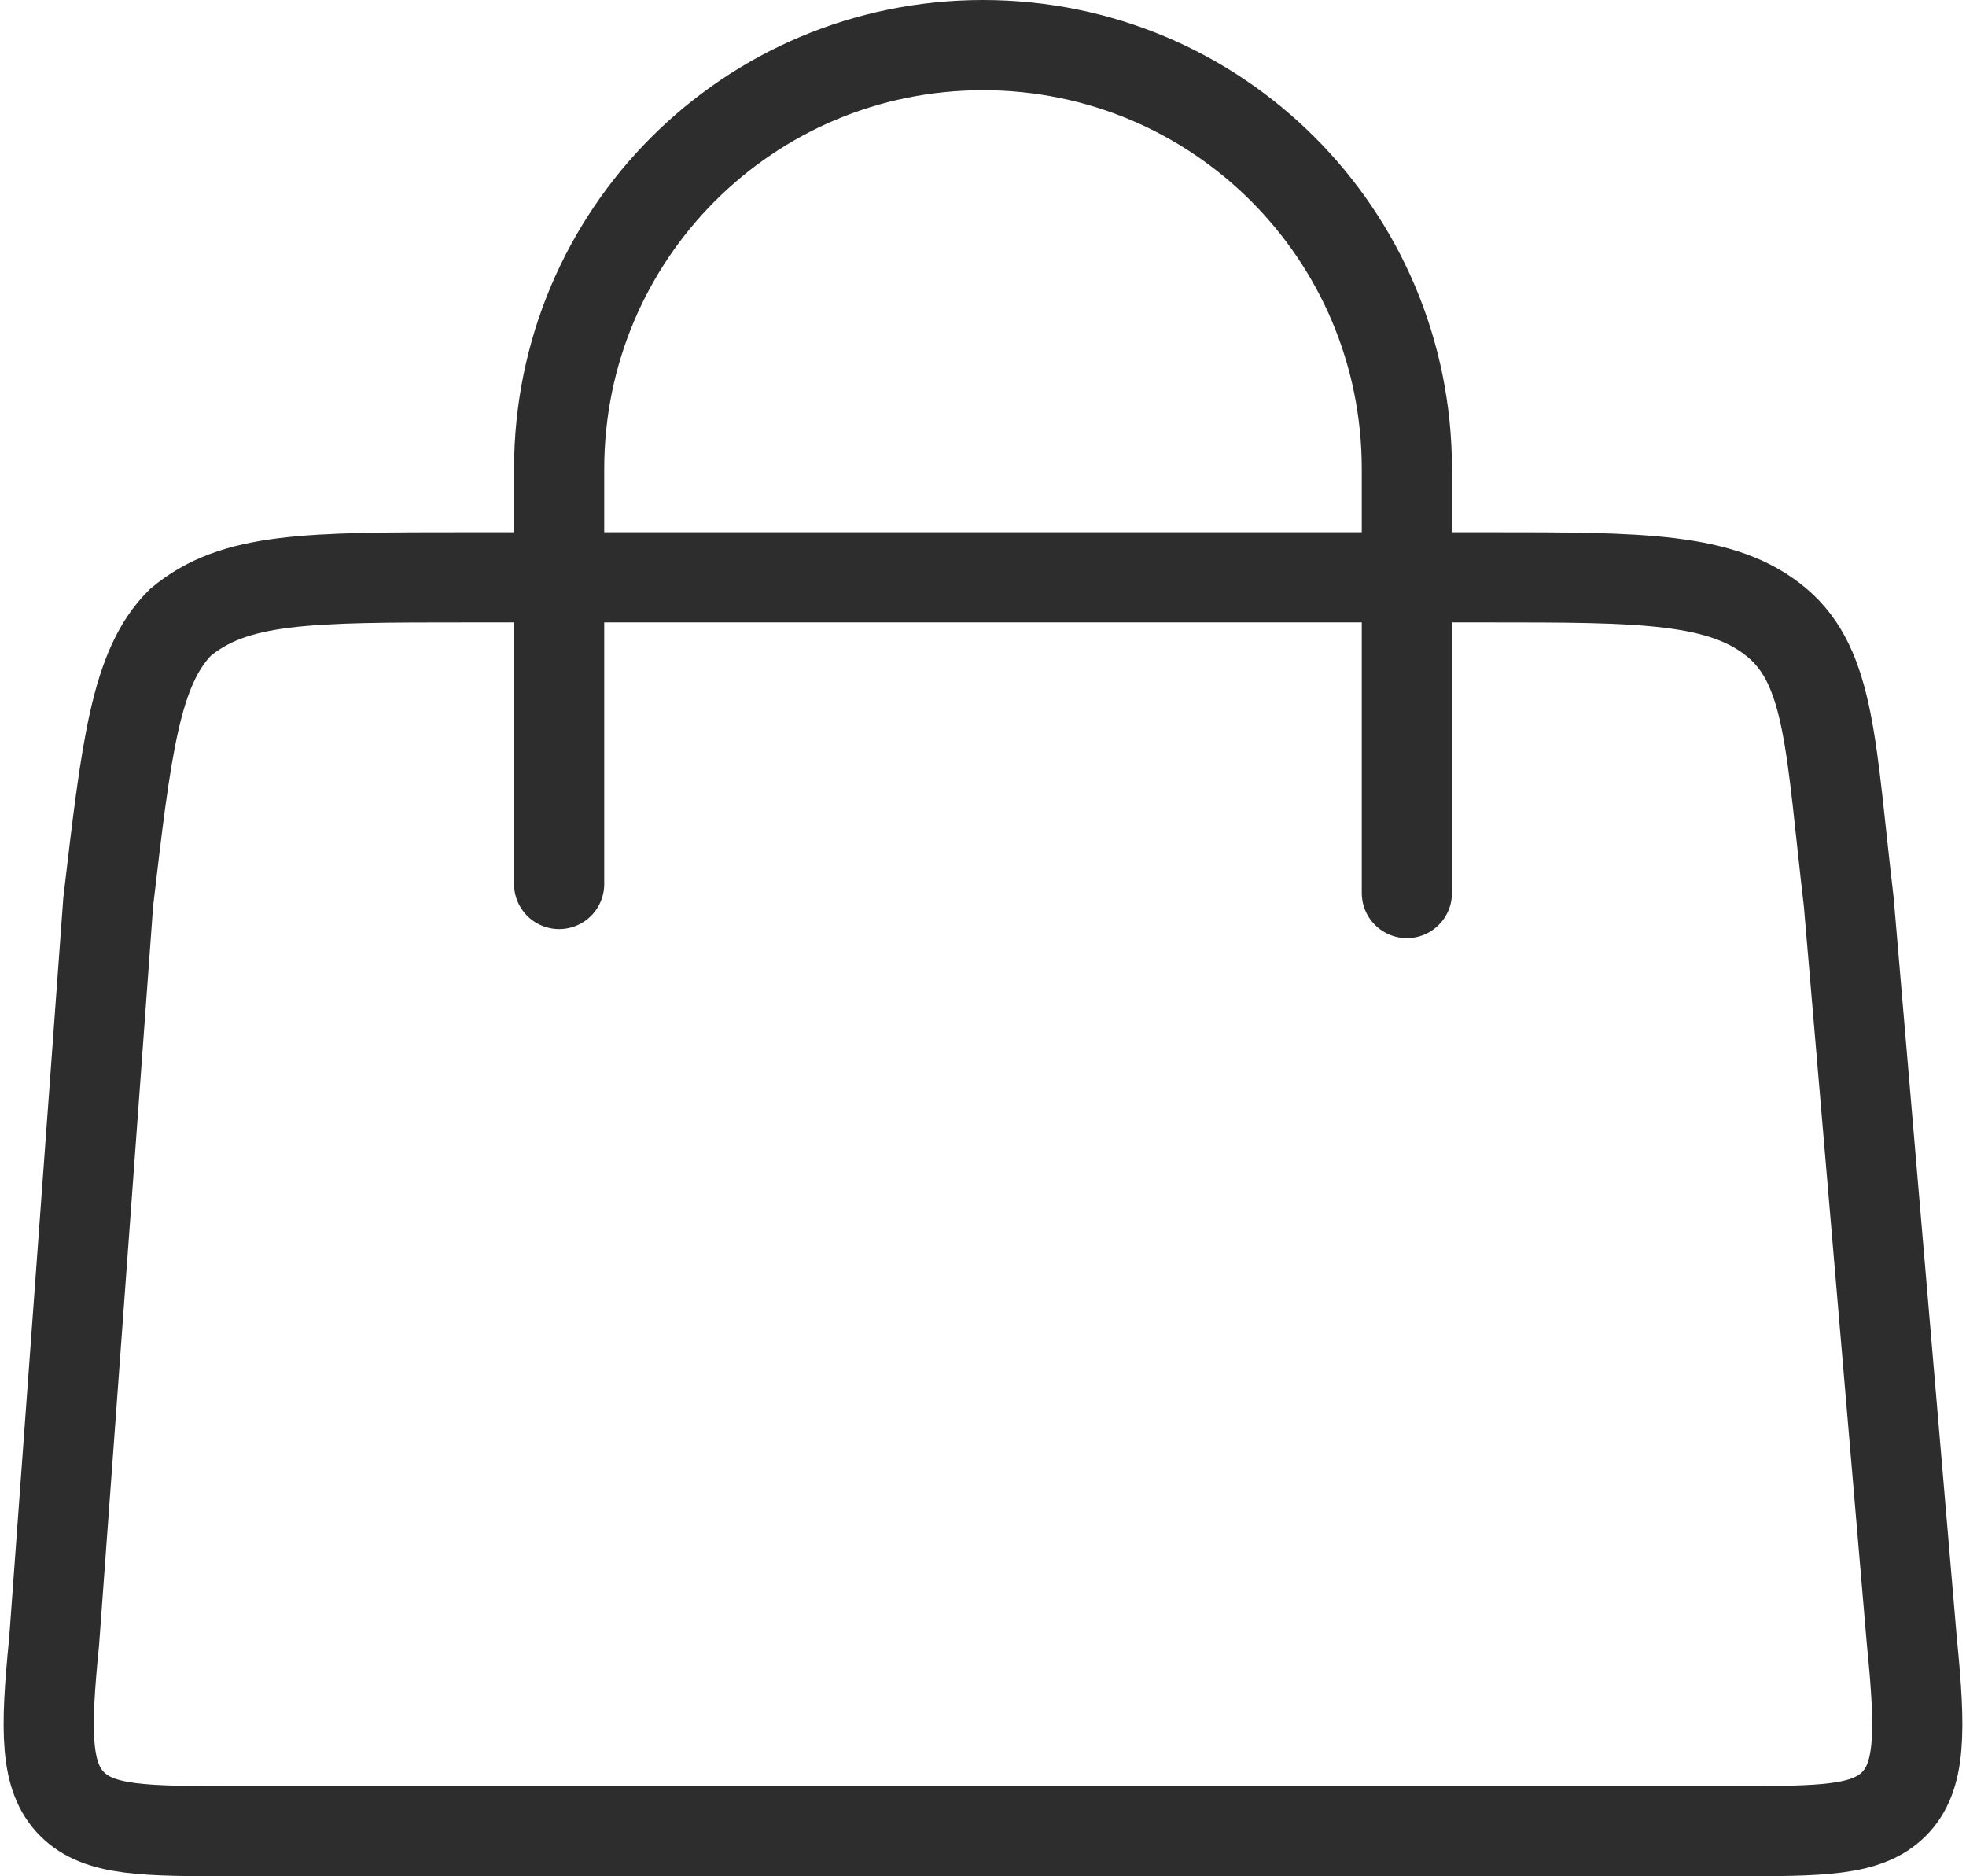
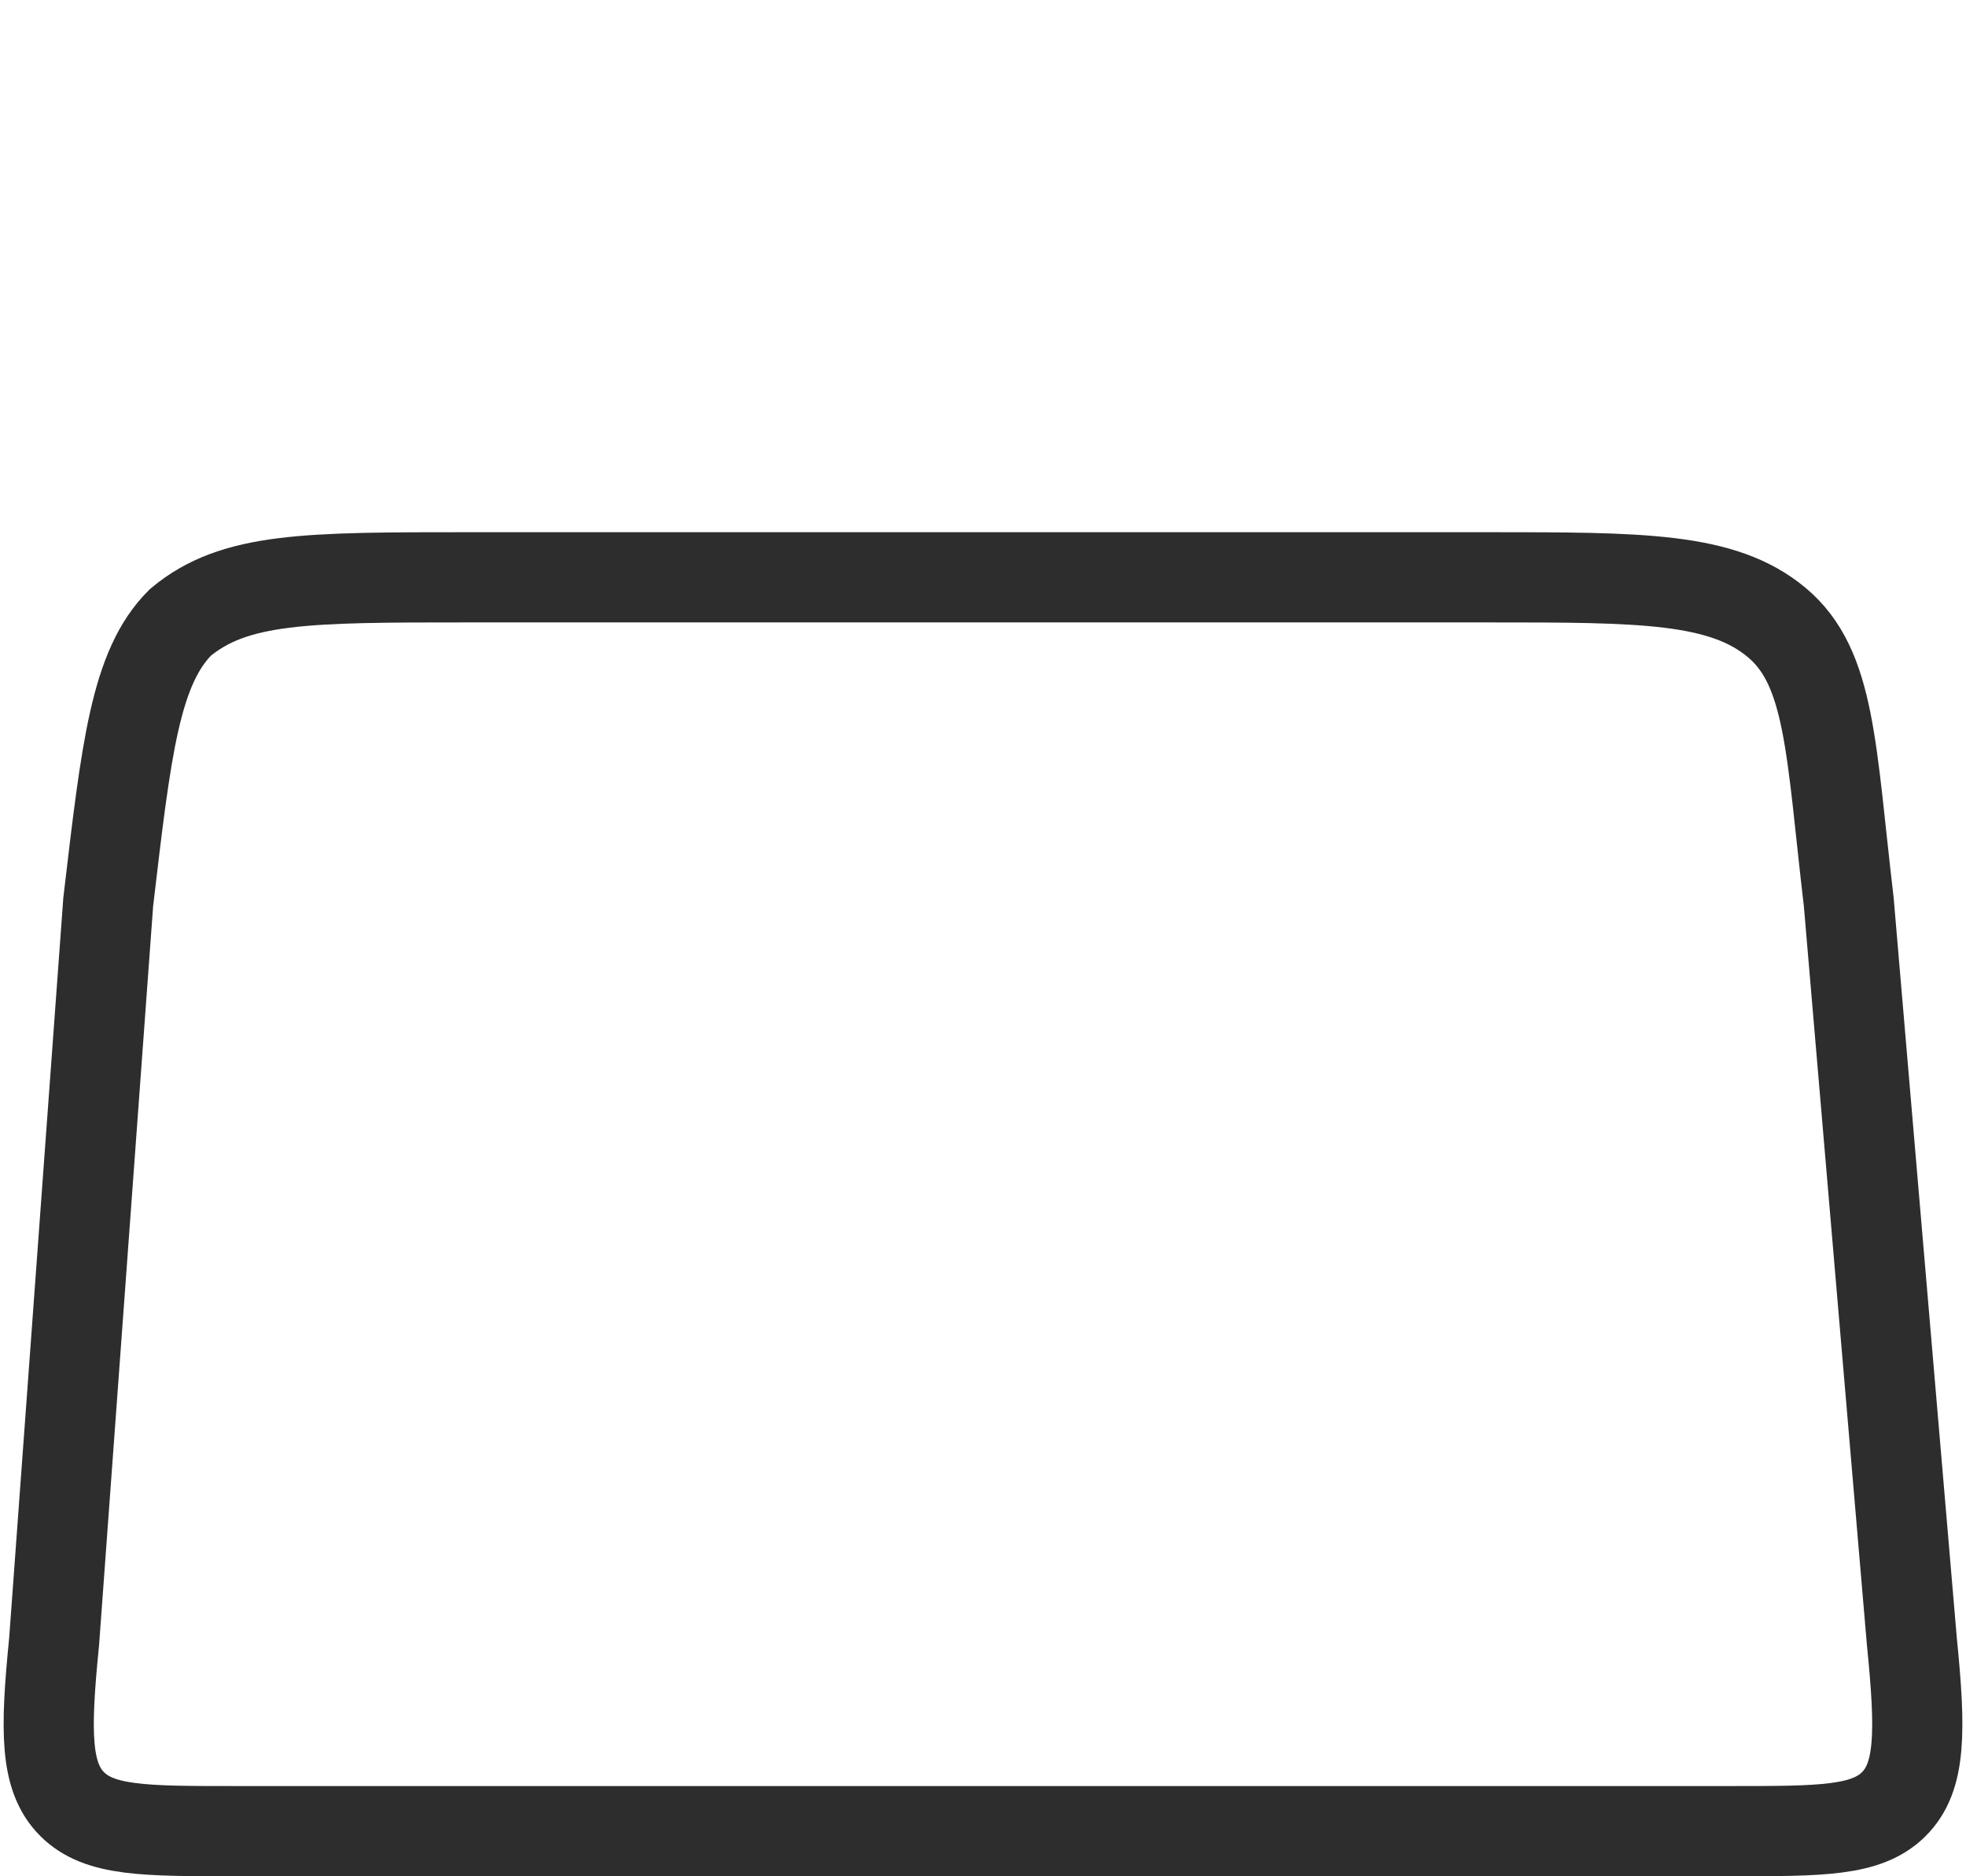
<svg xmlns="http://www.w3.org/2000/svg" version="1.1" id="Шар_1" x="0px" y="0px" viewBox="0 0 21.8 20.8" style="enable-background:new 0 0 21.8 20.8;" xml:space="preserve">
  <style type="text/css">
	.st0{fill:none;stroke:#2D2D2E;stroke-linecap:round;}
	.st1{fill:none;stroke:#2D2D2E;}
</style>
-   <path class="st0" d="M6.2,9.8V5.2c0-2.6,2.1-4.7,4.7-4.7l0,0c2.6,0,4.7,2.1,4.7,4.7v4.7" />
  <path class="st1" d="M1.2,10C1.4,8.3,1.5,7.4,2,6.9c0.6-0.5,1.4-0.5,3.2-0.5h11.3c1.7,0,2.6,0,3.2,0.5c0.6,0.5,0.6,1.4,0.8,3.1  l0.7,8.2c0.1,1,0.1,1.5-0.2,1.8c-0.3,0.3-0.8,0.3-1.8,0.3H2.6c-1,0-1.5,0-1.8-0.3c-0.3-0.3-0.3-0.8-0.2-1.8L1.2,10z" />
</svg>